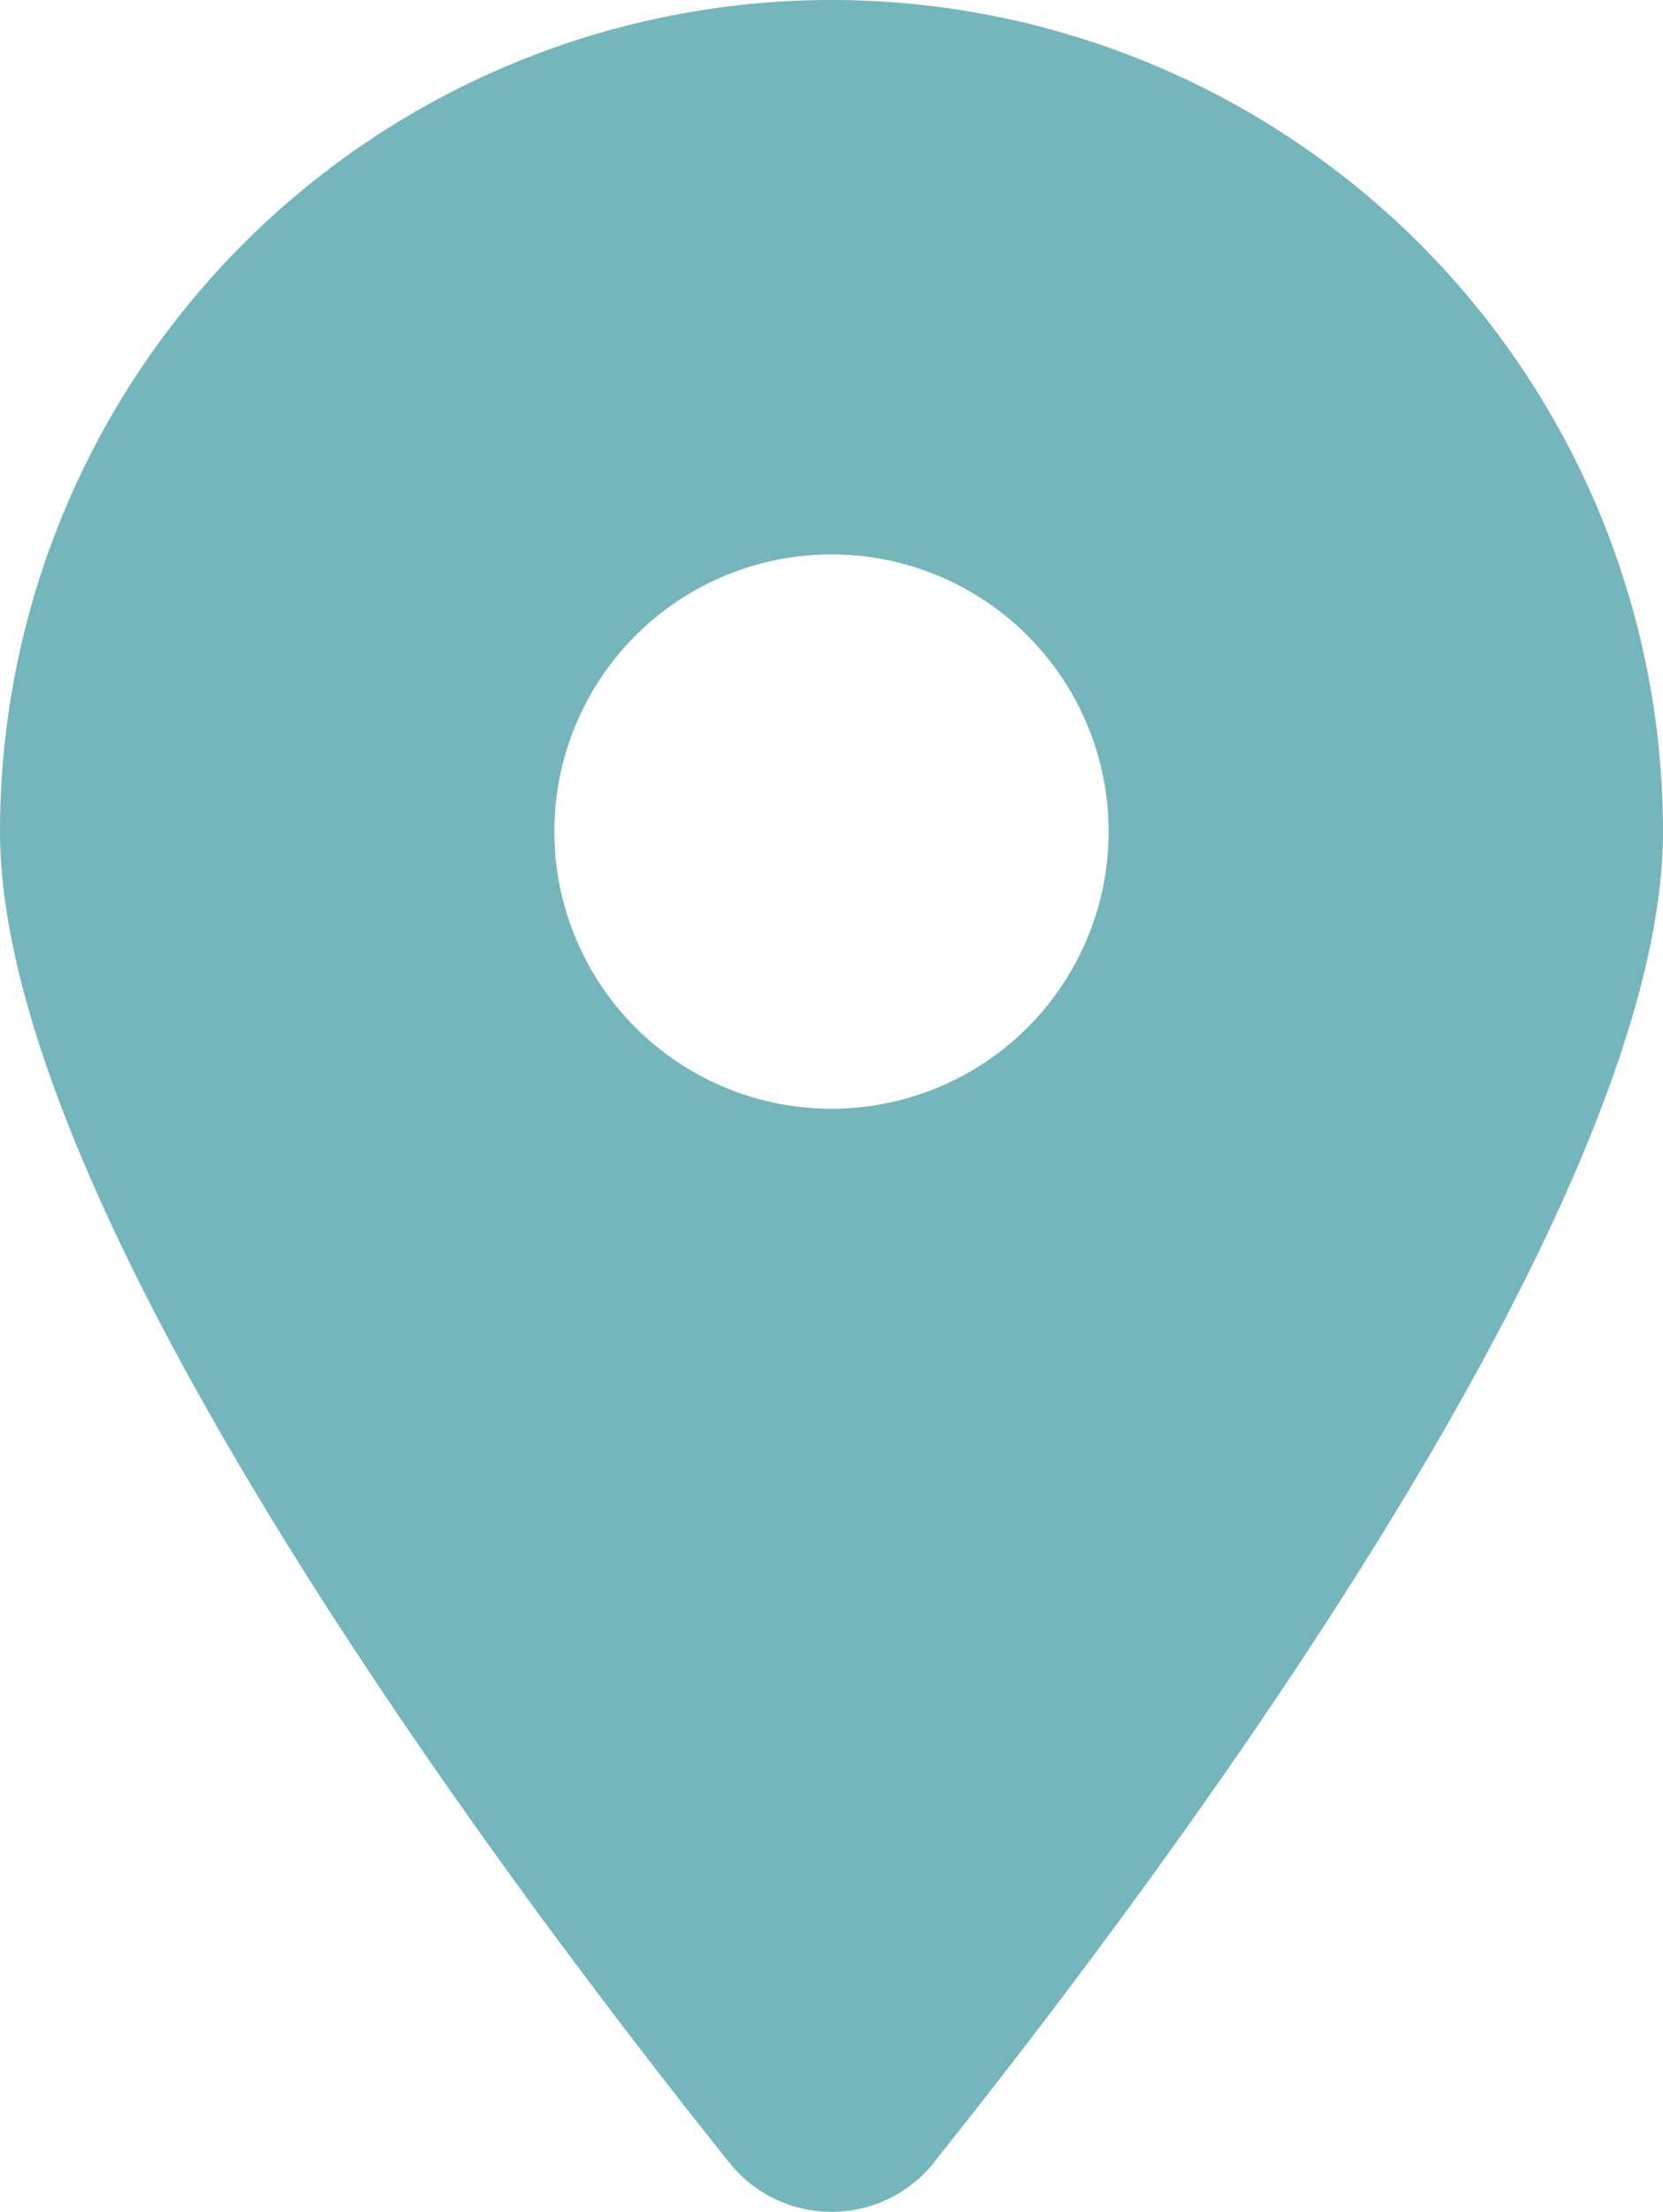
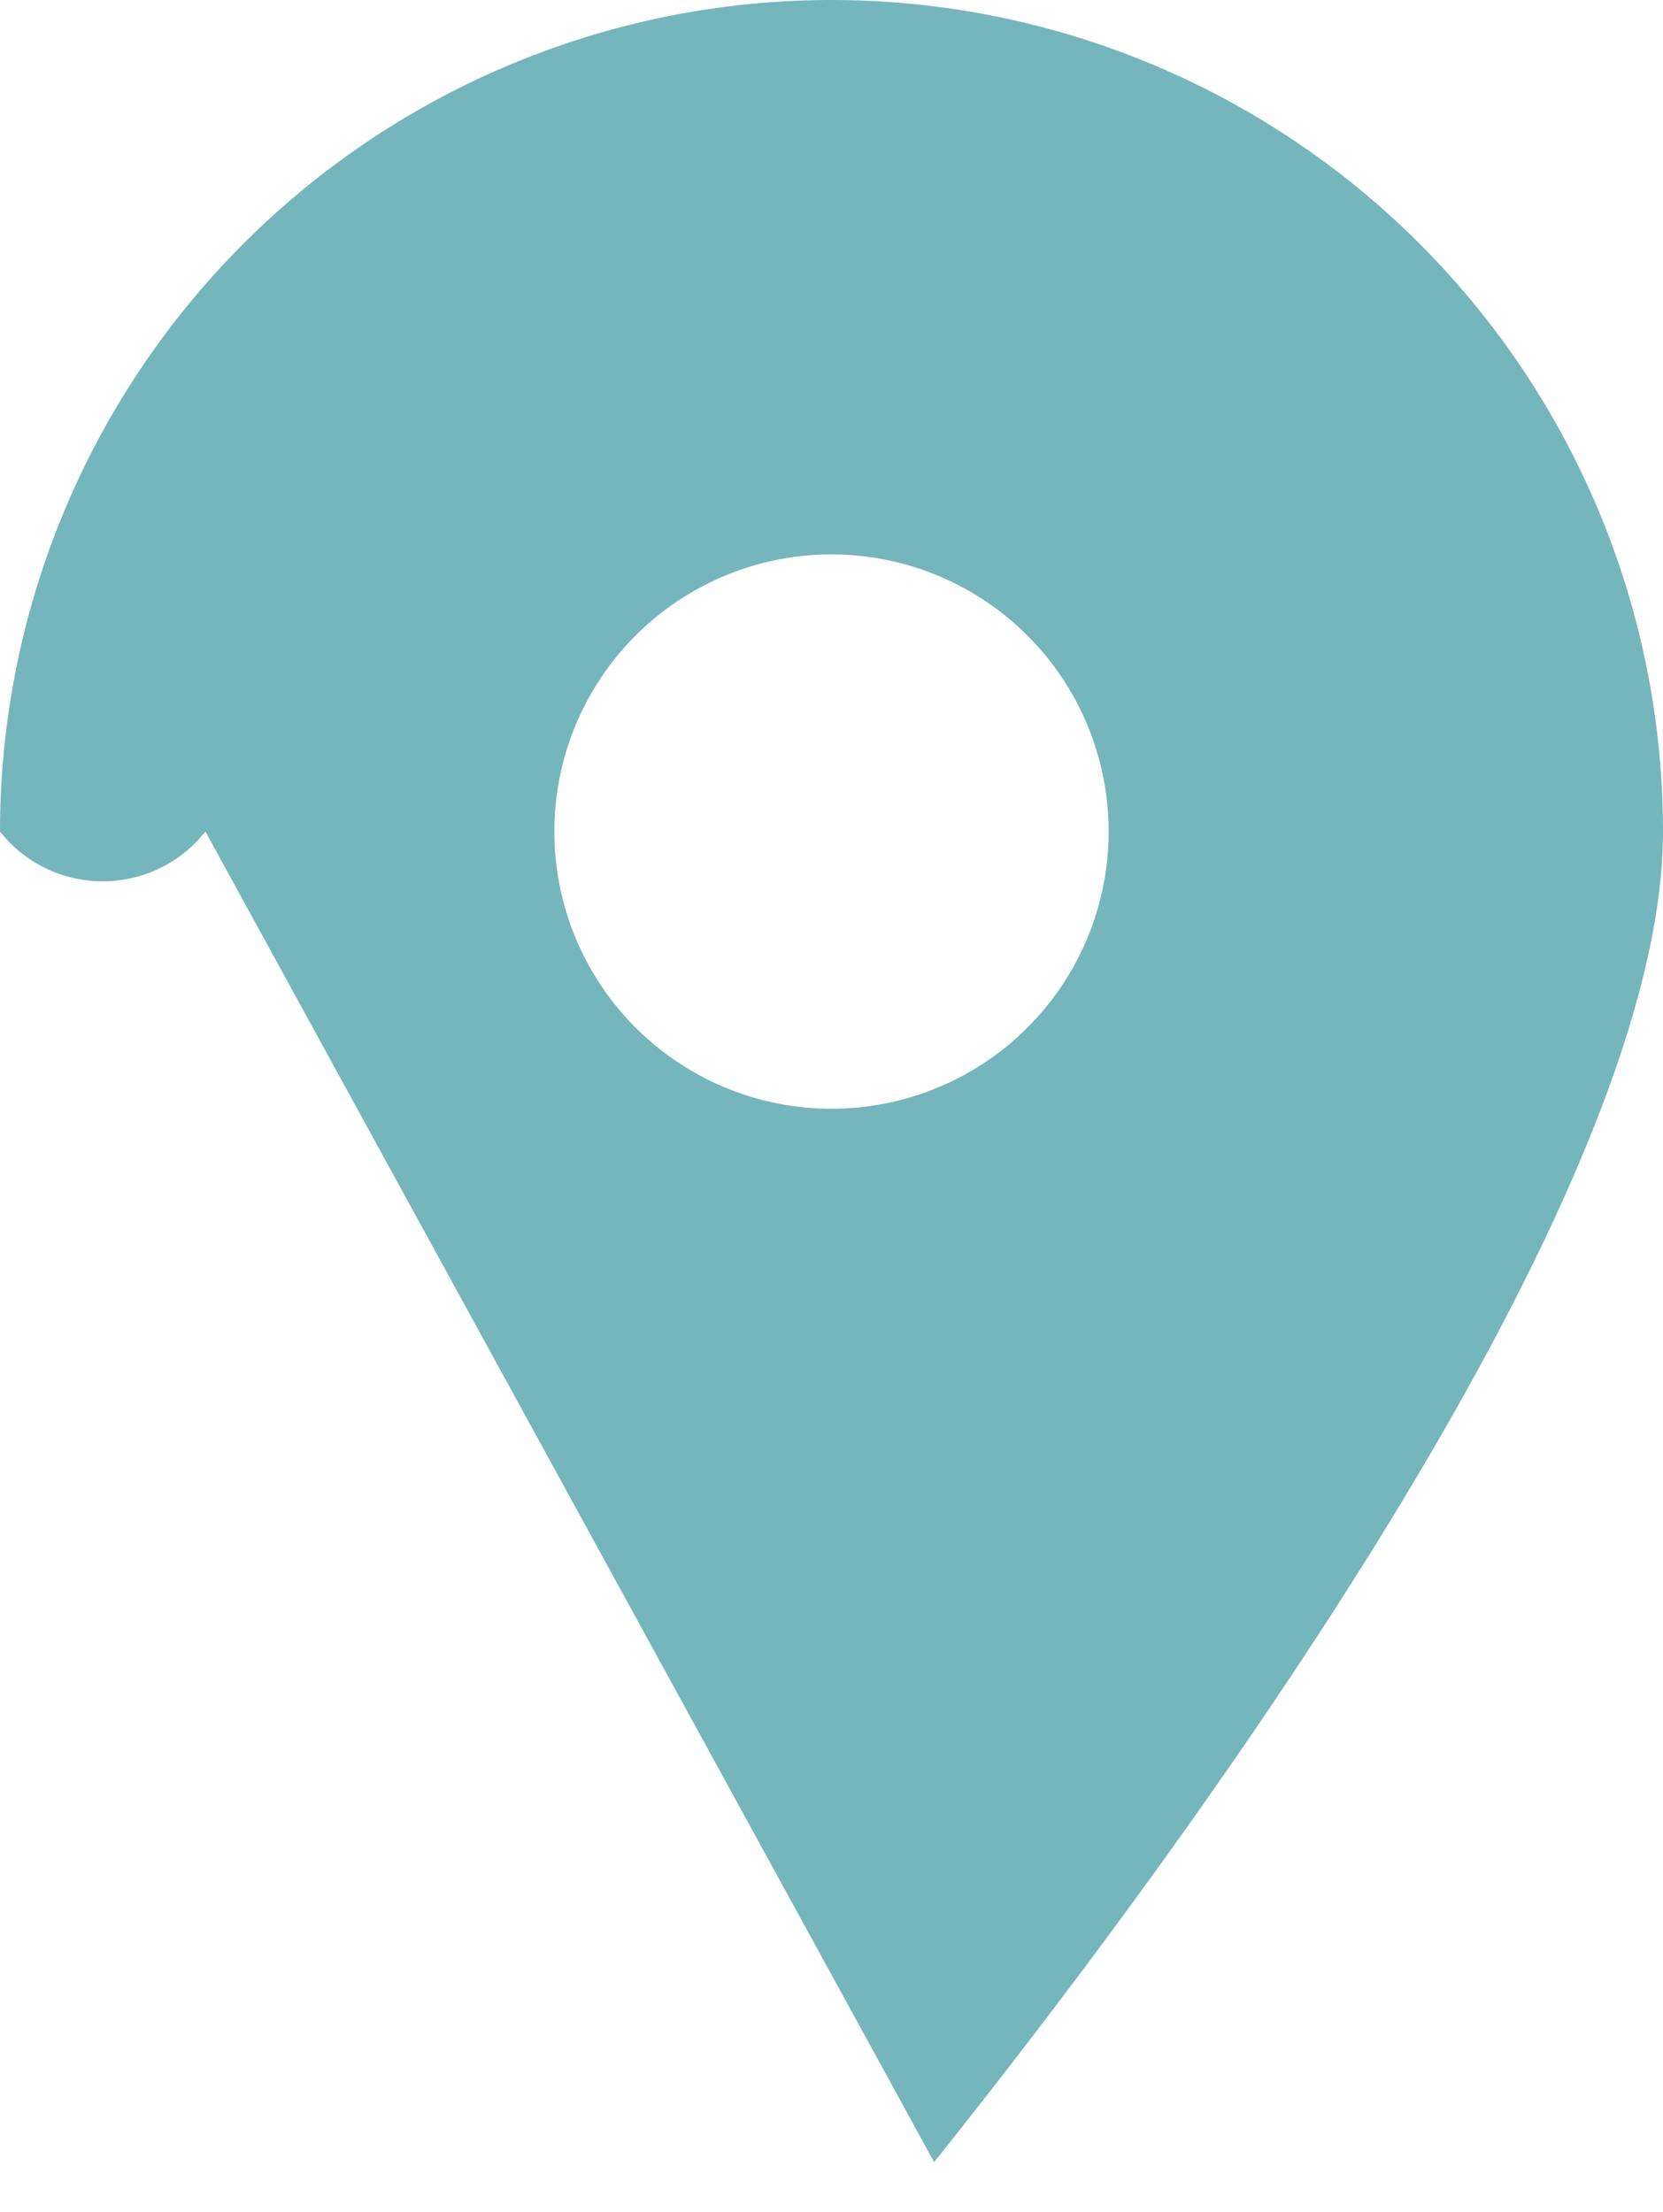
<svg xmlns="http://www.w3.org/2000/svg" width="17" height="22.608" viewBox="0 0 17 22.608">
-   <path d="M9.549,22.1C11.82,19.258,17,12.369,17,8.5a8.5,8.5,0,0,0-17,0c0,3.869,5.18,10.758,7.451,13.6a1.338,1.338,0,0,0,2.1,0ZM8.5,5.667A2.833,2.833,0,1,1,5.667,8.5,2.833,2.833,0,0,1,8.5,5.667Z" fill="#75b6bc" />
+   <path d="M9.549,22.1C11.82,19.258,17,12.369,17,8.5a8.5,8.5,0,0,0-17,0a1.338,1.338,0,0,0,2.1,0ZM8.5,5.667A2.833,2.833,0,1,1,5.667,8.5,2.833,2.833,0,0,1,8.5,5.667Z" fill="#75b6bc" />
</svg>